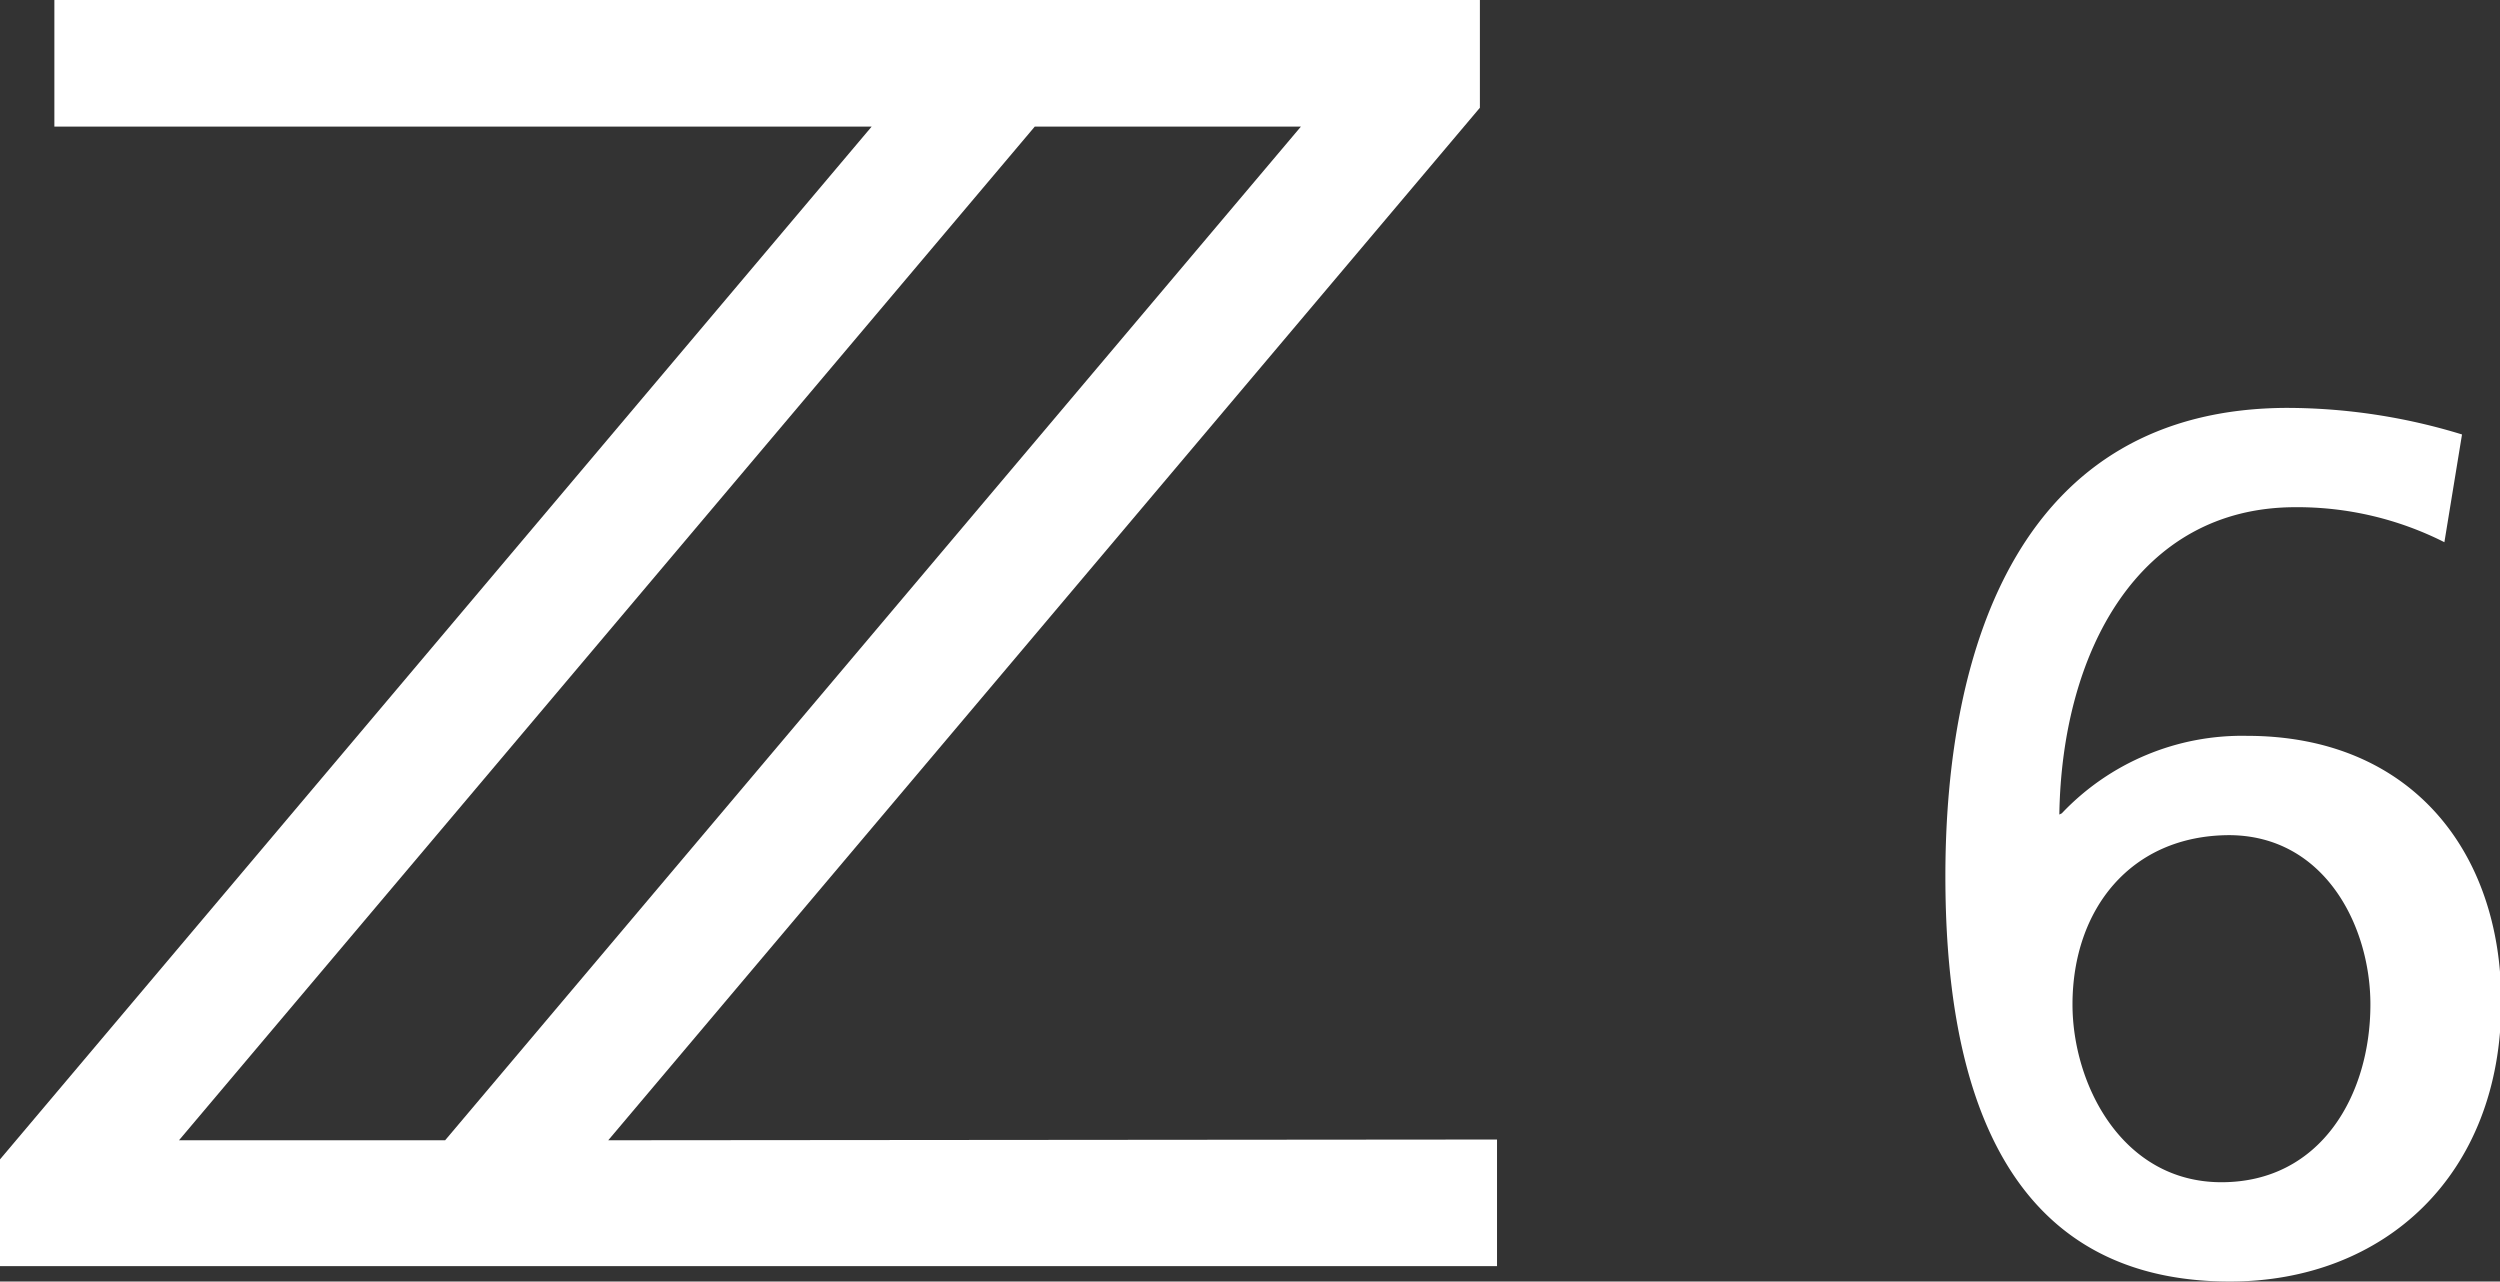
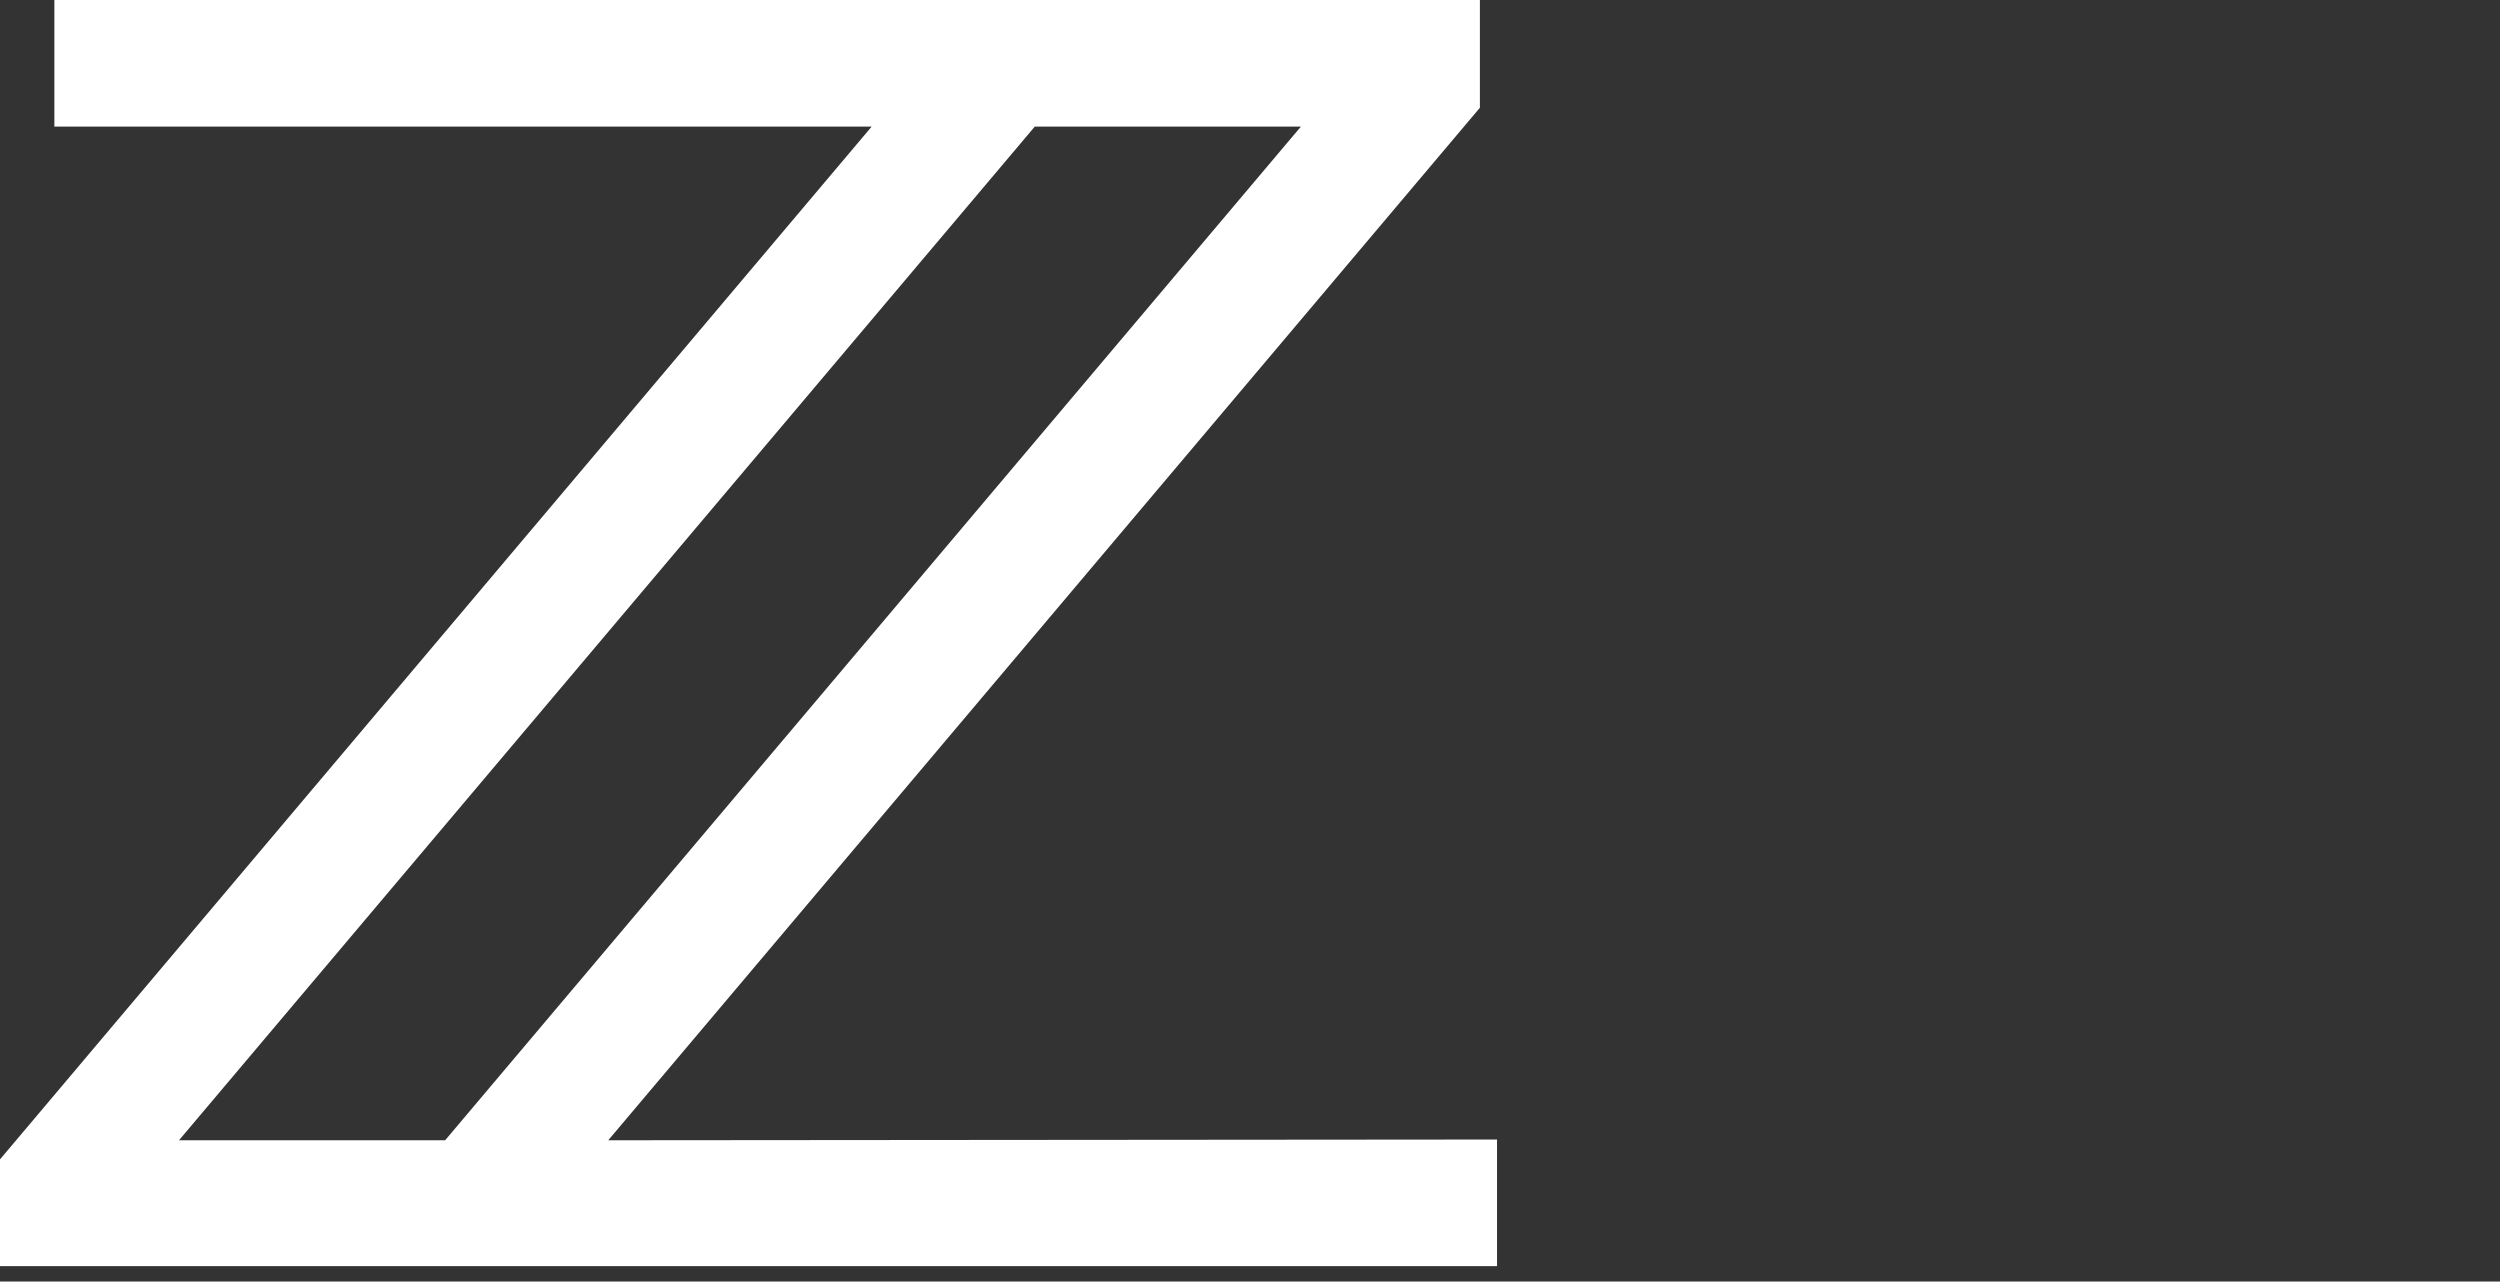
<svg xmlns="http://www.w3.org/2000/svg" viewBox="0 0 100.7 51.62">
  <rect x="0" y="0" width="100.7" height="51.62" fill="#333333" stroke="none" />
  <defs>
    <style>.cls-1{fill:#fff;}</style>
  </defs>
  <title>z6_logo</title>
  <g id="레이어_2" data-name="레이어 2">
    <g id="レイヤー_1" data-name="レイヤー 1">
      <path class="cls-1" d="M24.5,45.93,59.61,4.34V0H2.19V5.1H35.11L0,46.7V51H60.3v-5.1ZM52.4,5.1,17.93,45.93H7.21L41.68,5.1Z" />
-       <path class="cls-1" d="M98.46,21.84a13.12,13.12,0,0,0-6-1.41c-6.34,0-9.41,5.85-9.51,12.38l.1-.05a10,10,0,0,1,7.46-3.12c6.58,0,10.24,4.63,10.24,10.72,0,7-4.73,11.26-10.93,11.26-9.51,0-11.46-8.58-11.46-16.33,0-9.21,3-18.86,13.81-18.86a24.11,24.11,0,0,1,7,1.07Zm-8.64,11.8c-4,0-6.34,3-6.34,6.82,0,3.22,2,7.16,6,7.16s6-3.51,6-7.16c0-3.17-1.85-6.82-5.71-6.82" />
    </g>
  </g>
</svg>